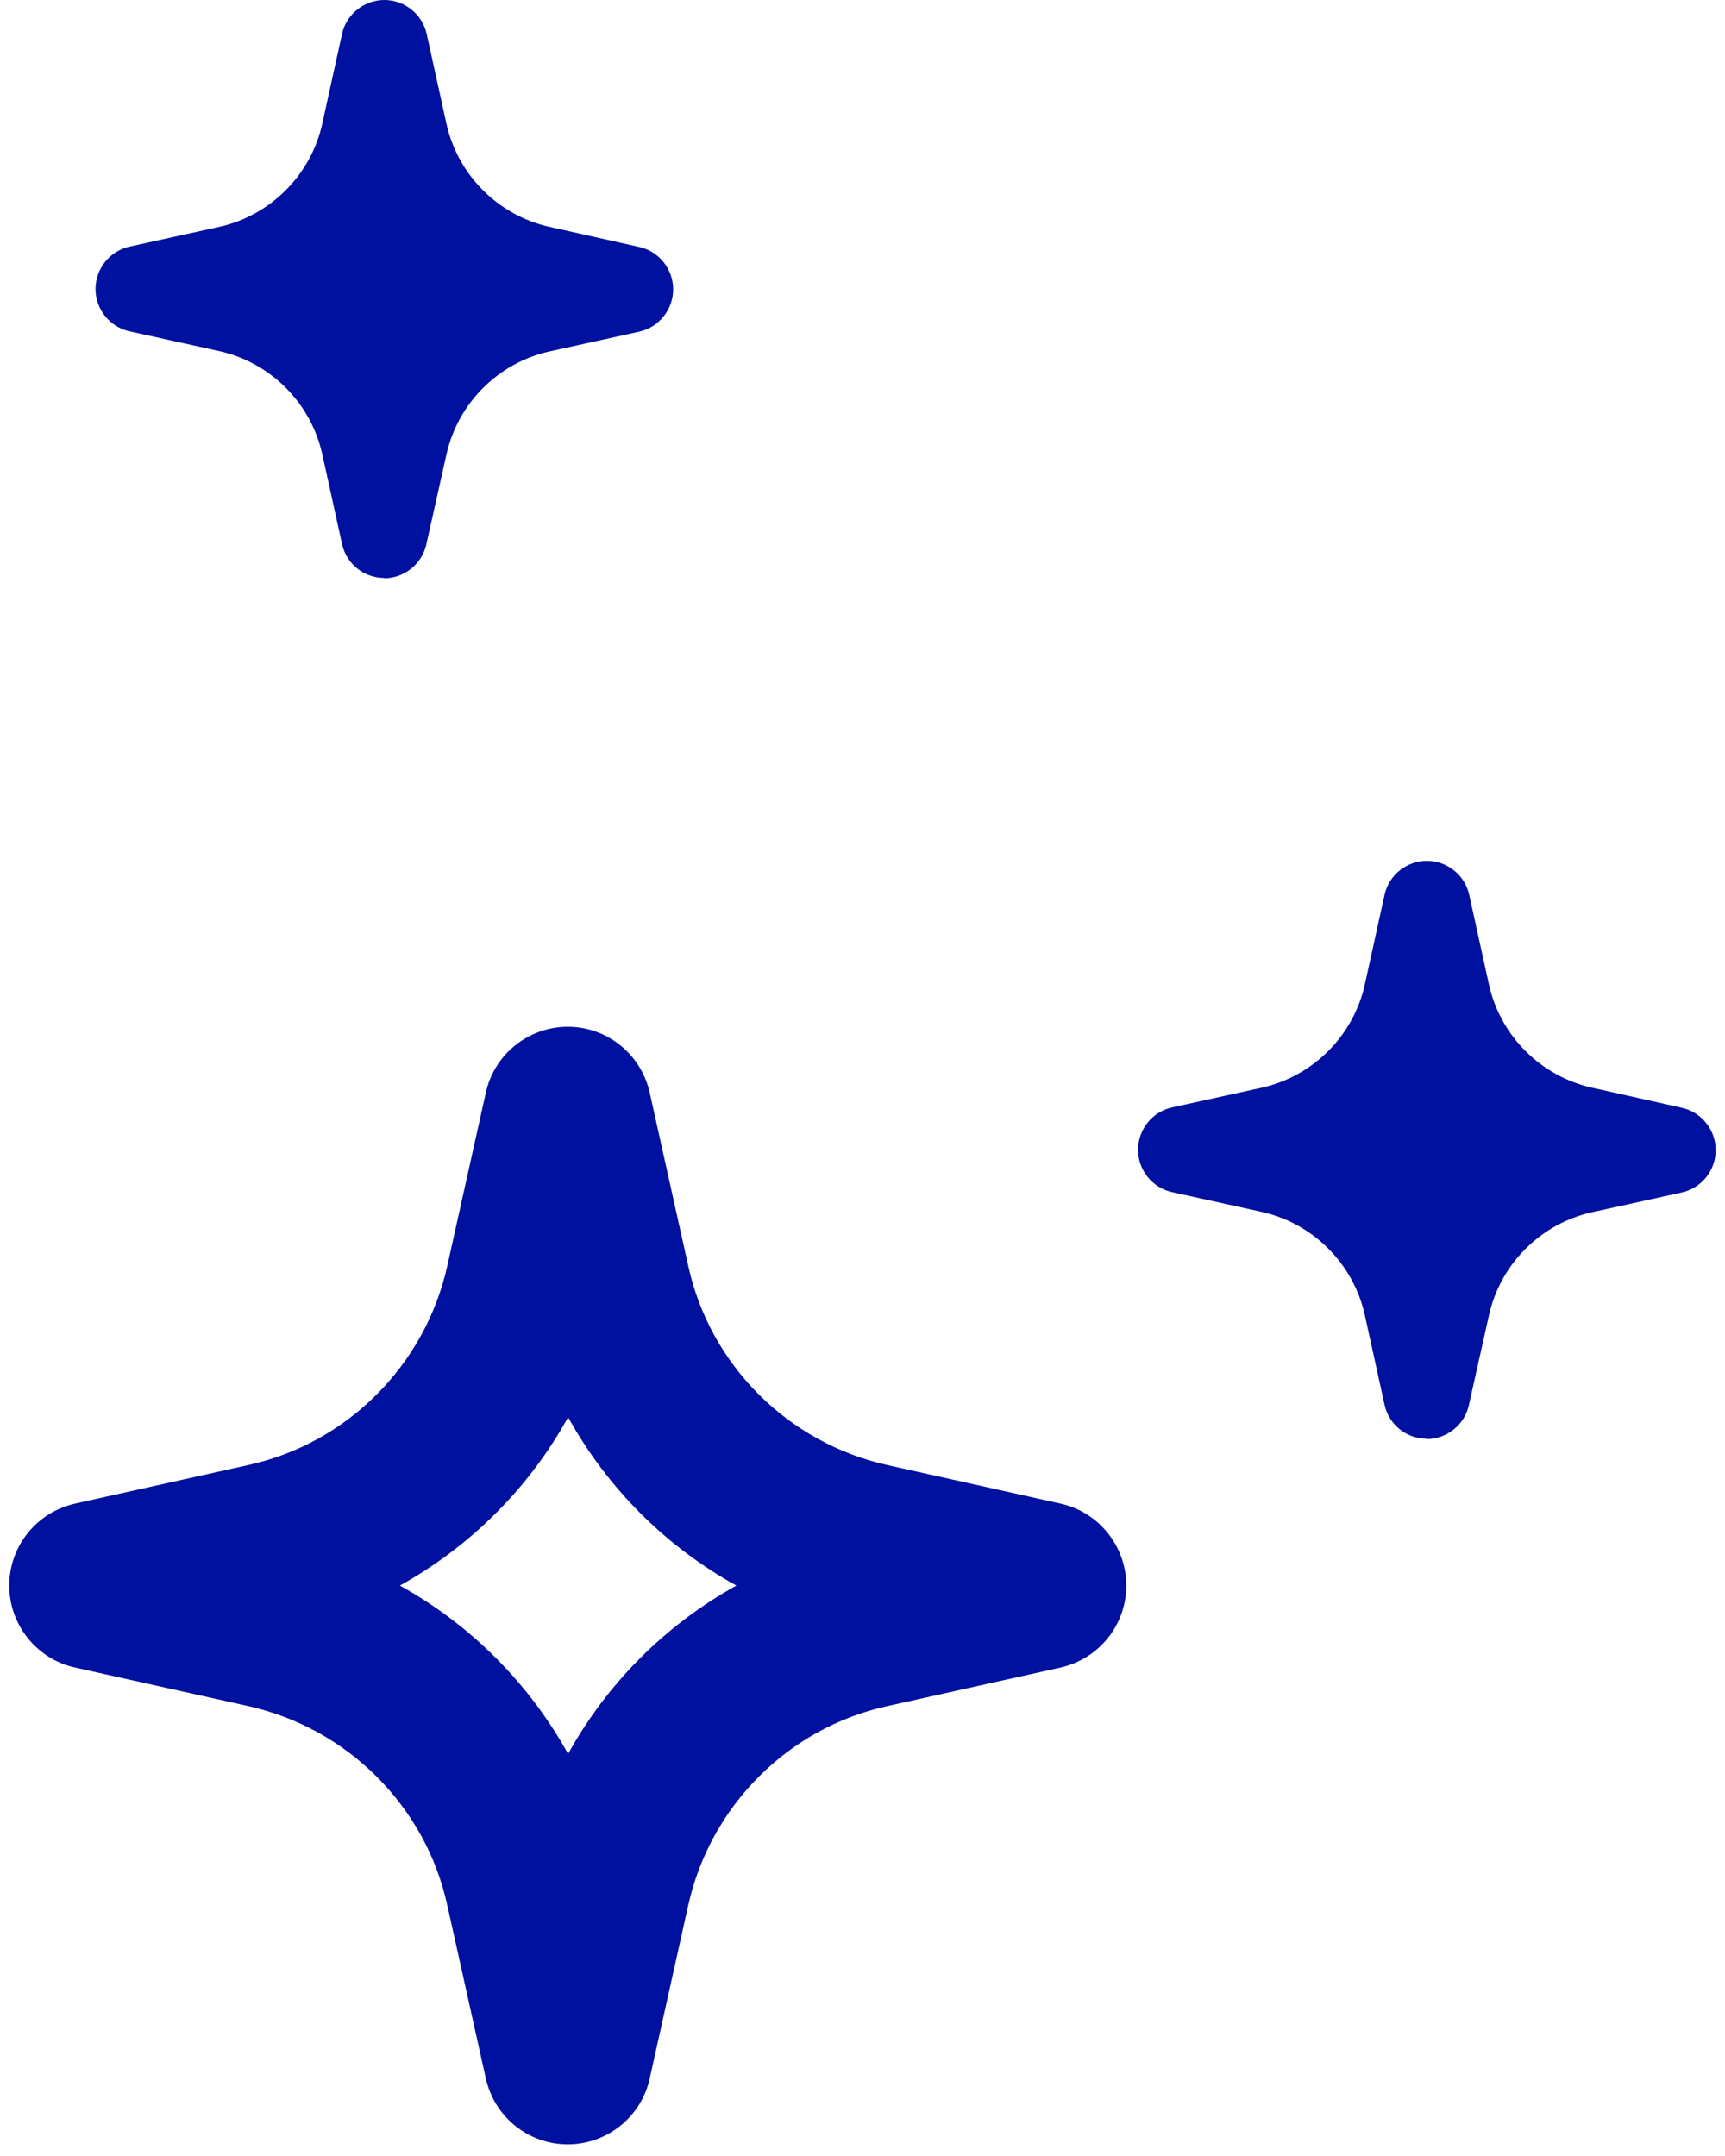
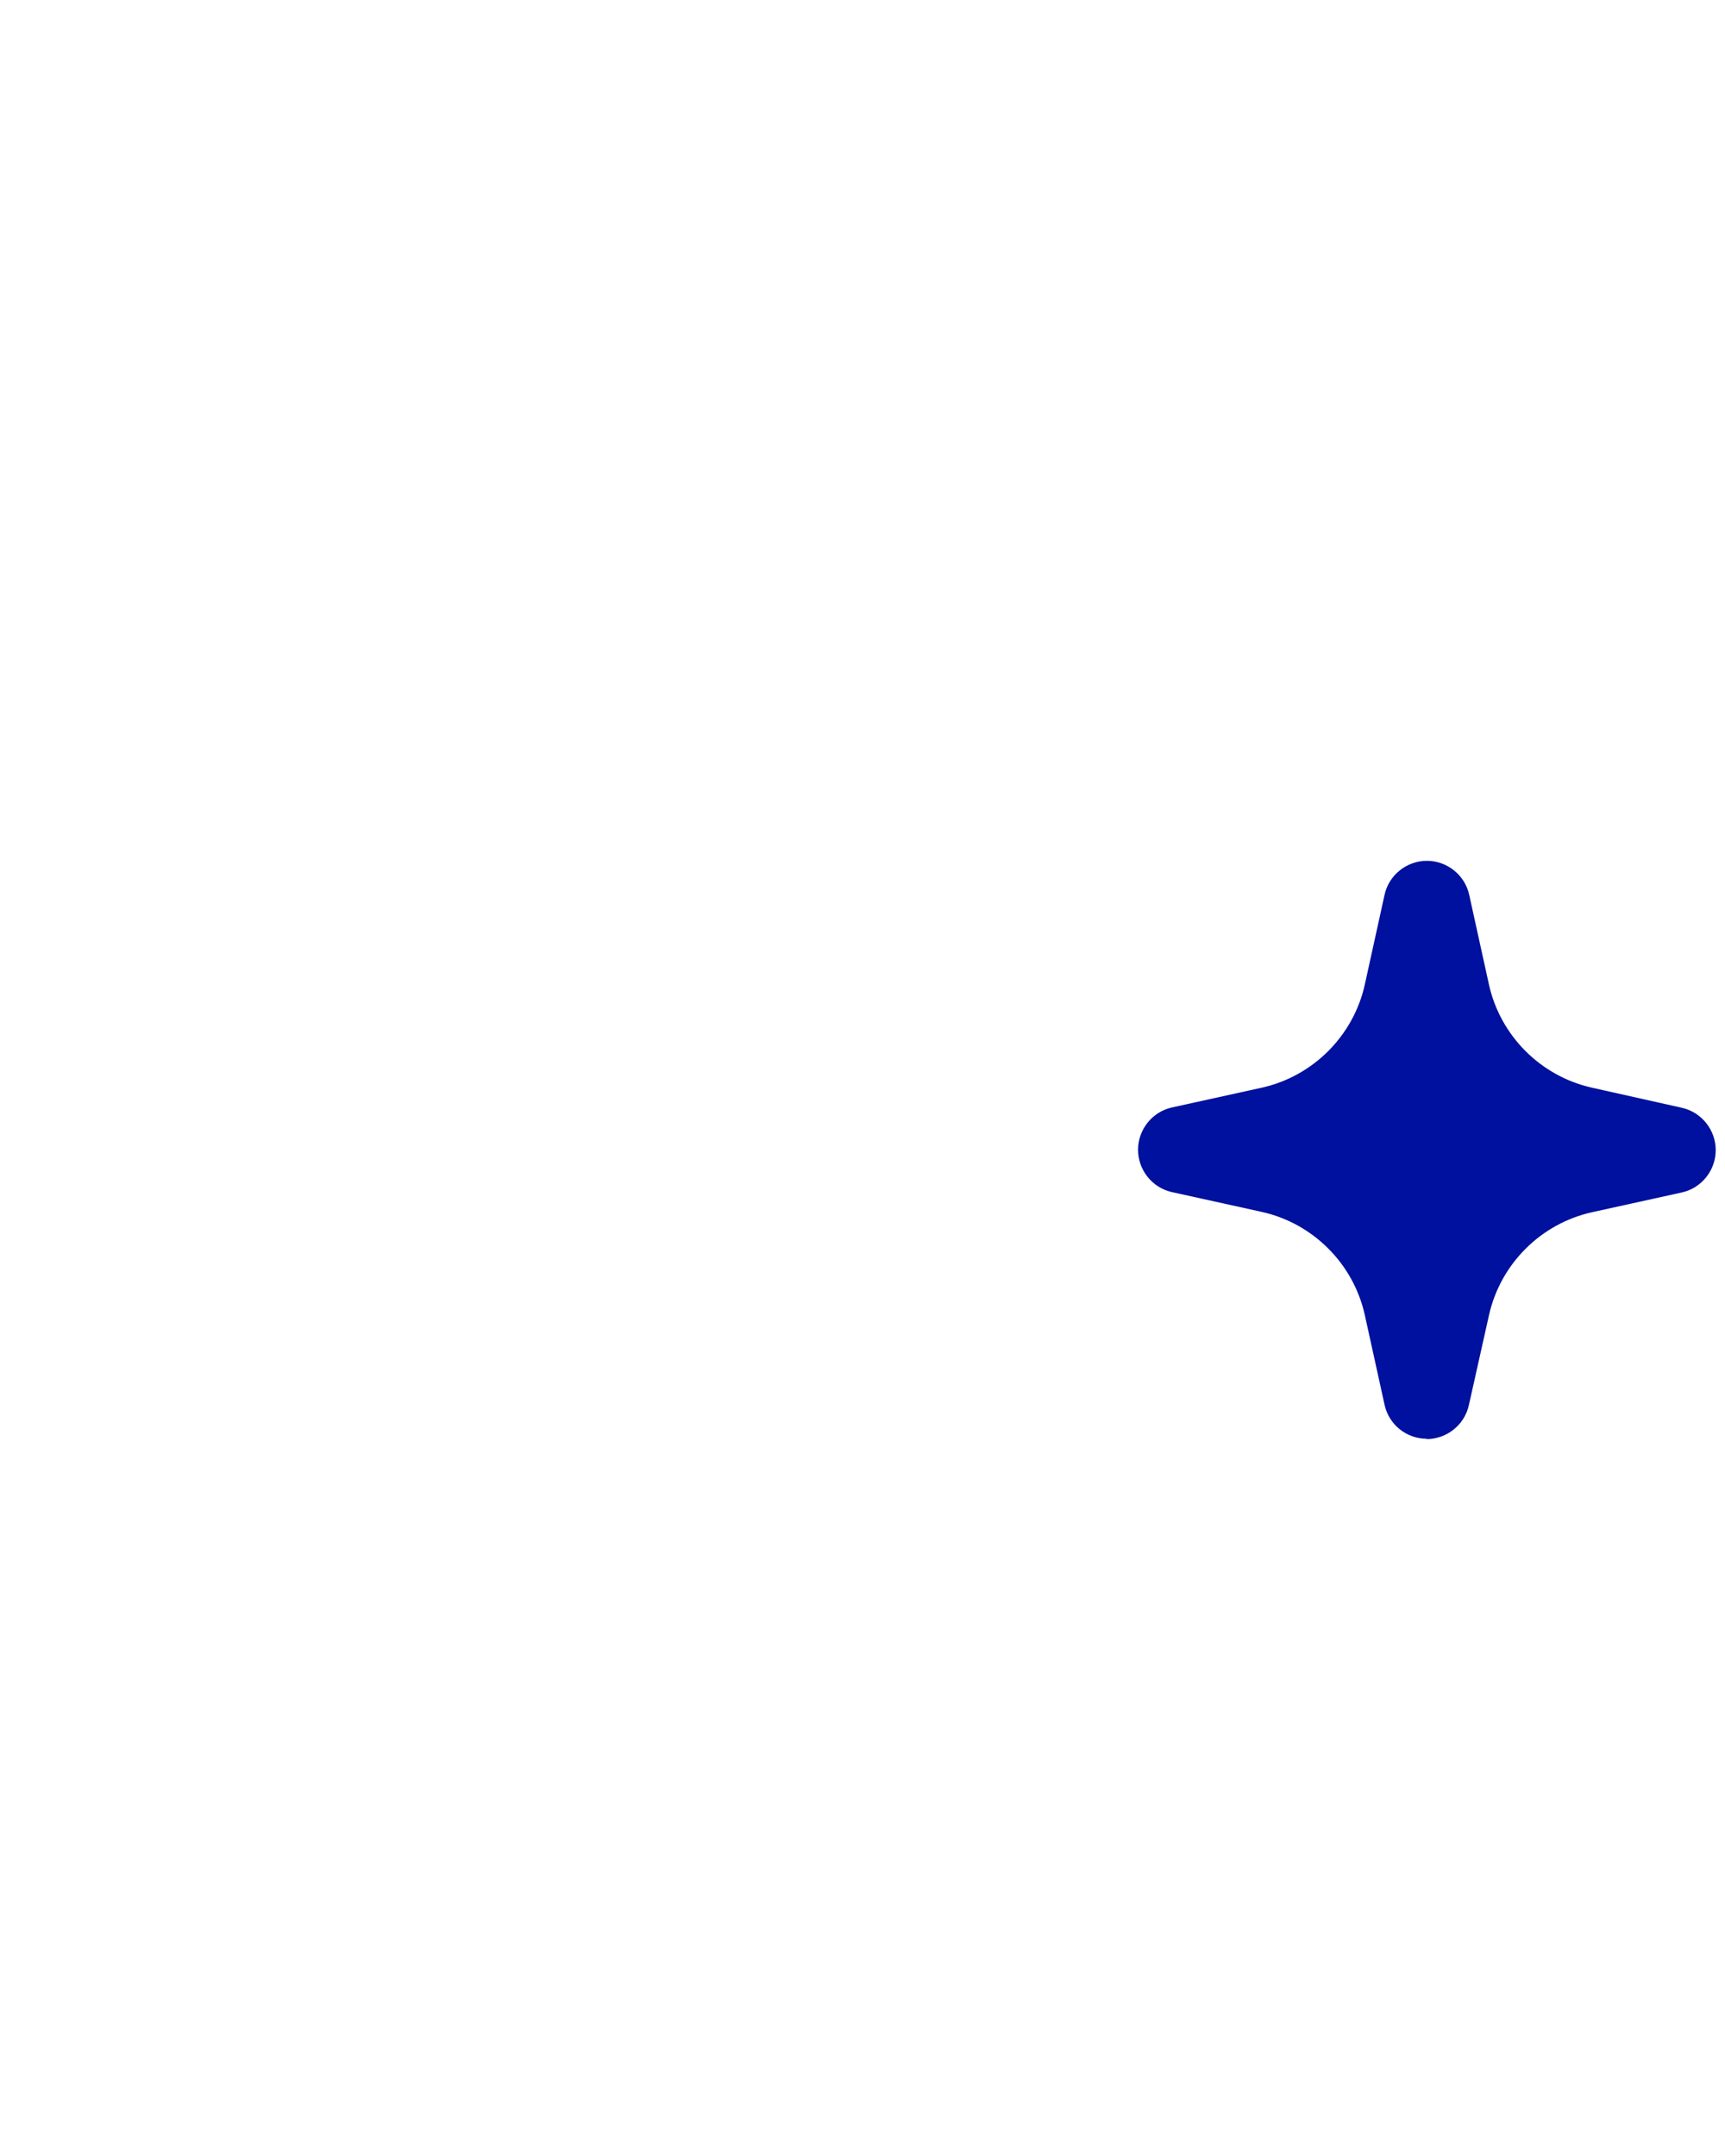
<svg xmlns="http://www.w3.org/2000/svg" width="68" height="85" viewBox="0 0 68 85" fill="none">
-   <path d="M22.382 84.542C20.833 84.542 19.496 83.469 19.152 81.945L17.629 75.096C16.769 71.201 13.697 68.141 9.805 67.267L2.96 65.743C1.451 65.412 0.365 64.061 0.365 62.511C0.365 60.961 1.438 59.623 2.96 59.279L9.805 57.755C13.697 56.894 16.755 53.821 17.629 49.926L19.152 43.077C19.483 41.567 20.833 40.48 22.382 40.48C23.931 40.48 25.268 41.553 25.612 43.077L27.135 49.926C27.995 53.821 31.067 56.881 34.959 57.755L41.804 59.279C43.313 59.61 44.399 60.961 44.399 62.511C44.399 64.061 43.327 65.399 41.804 65.743L34.959 67.267C31.067 68.128 28.009 71.201 27.135 75.096L25.612 81.945C25.281 83.455 23.931 84.542 22.382 84.542ZM15.762 62.511C18.543 64.048 20.846 66.353 22.395 69.148C23.931 66.366 26.235 64.061 29.028 62.511C26.248 60.974 23.944 58.669 22.395 55.874C20.86 58.656 18.556 60.961 15.762 62.511Z" fill="#00109F" />
  <path d="M56.248 56.723C55.441 56.723 54.752 56.167 54.58 55.385L53.799 51.835C53.349 49.821 51.76 48.231 49.748 47.781L46.2 46.999C45.418 46.827 44.862 46.125 44.862 45.33C44.862 44.535 45.418 43.833 46.2 43.661L49.748 42.88C51.76 42.429 53.349 40.839 53.799 38.826L54.58 35.276C54.752 34.494 55.454 33.938 56.248 33.938C57.042 33.938 57.744 34.494 57.916 35.276L58.697 38.826C59.147 40.839 60.736 42.429 62.748 42.88L66.297 43.674C67.078 43.847 67.634 44.549 67.634 45.344C67.634 46.138 67.078 46.841 66.297 47.013L62.748 47.794C60.736 48.245 59.147 49.834 58.697 51.848L57.903 55.398C57.731 56.18 57.029 56.736 56.235 56.736L56.248 56.723Z" fill="#00109F" />
-   <path d="M15.151 22.786C14.344 22.786 13.655 22.229 13.483 21.448L12.702 17.897C12.252 15.884 10.663 14.294 8.651 13.844L5.103 13.062C4.322 12.89 3.766 12.188 3.766 11.393C3.766 10.598 4.322 9.896 5.103 9.724L8.651 8.942C10.663 8.492 12.252 6.902 12.702 4.888L13.483 1.338C13.655 0.556 14.357 0 15.151 0C15.946 0 16.647 0.556 16.82 1.338L17.601 4.888C18.051 6.902 19.64 8.492 21.652 8.942L25.2 9.737C25.981 9.909 26.537 10.611 26.537 11.406C26.537 12.201 25.981 12.903 25.2 13.075L21.652 13.857C19.64 14.307 18.051 15.897 17.601 17.911L16.806 21.461C16.634 22.242 15.932 22.799 15.138 22.799L15.151 22.786Z" fill="#00109F" />
</svg>